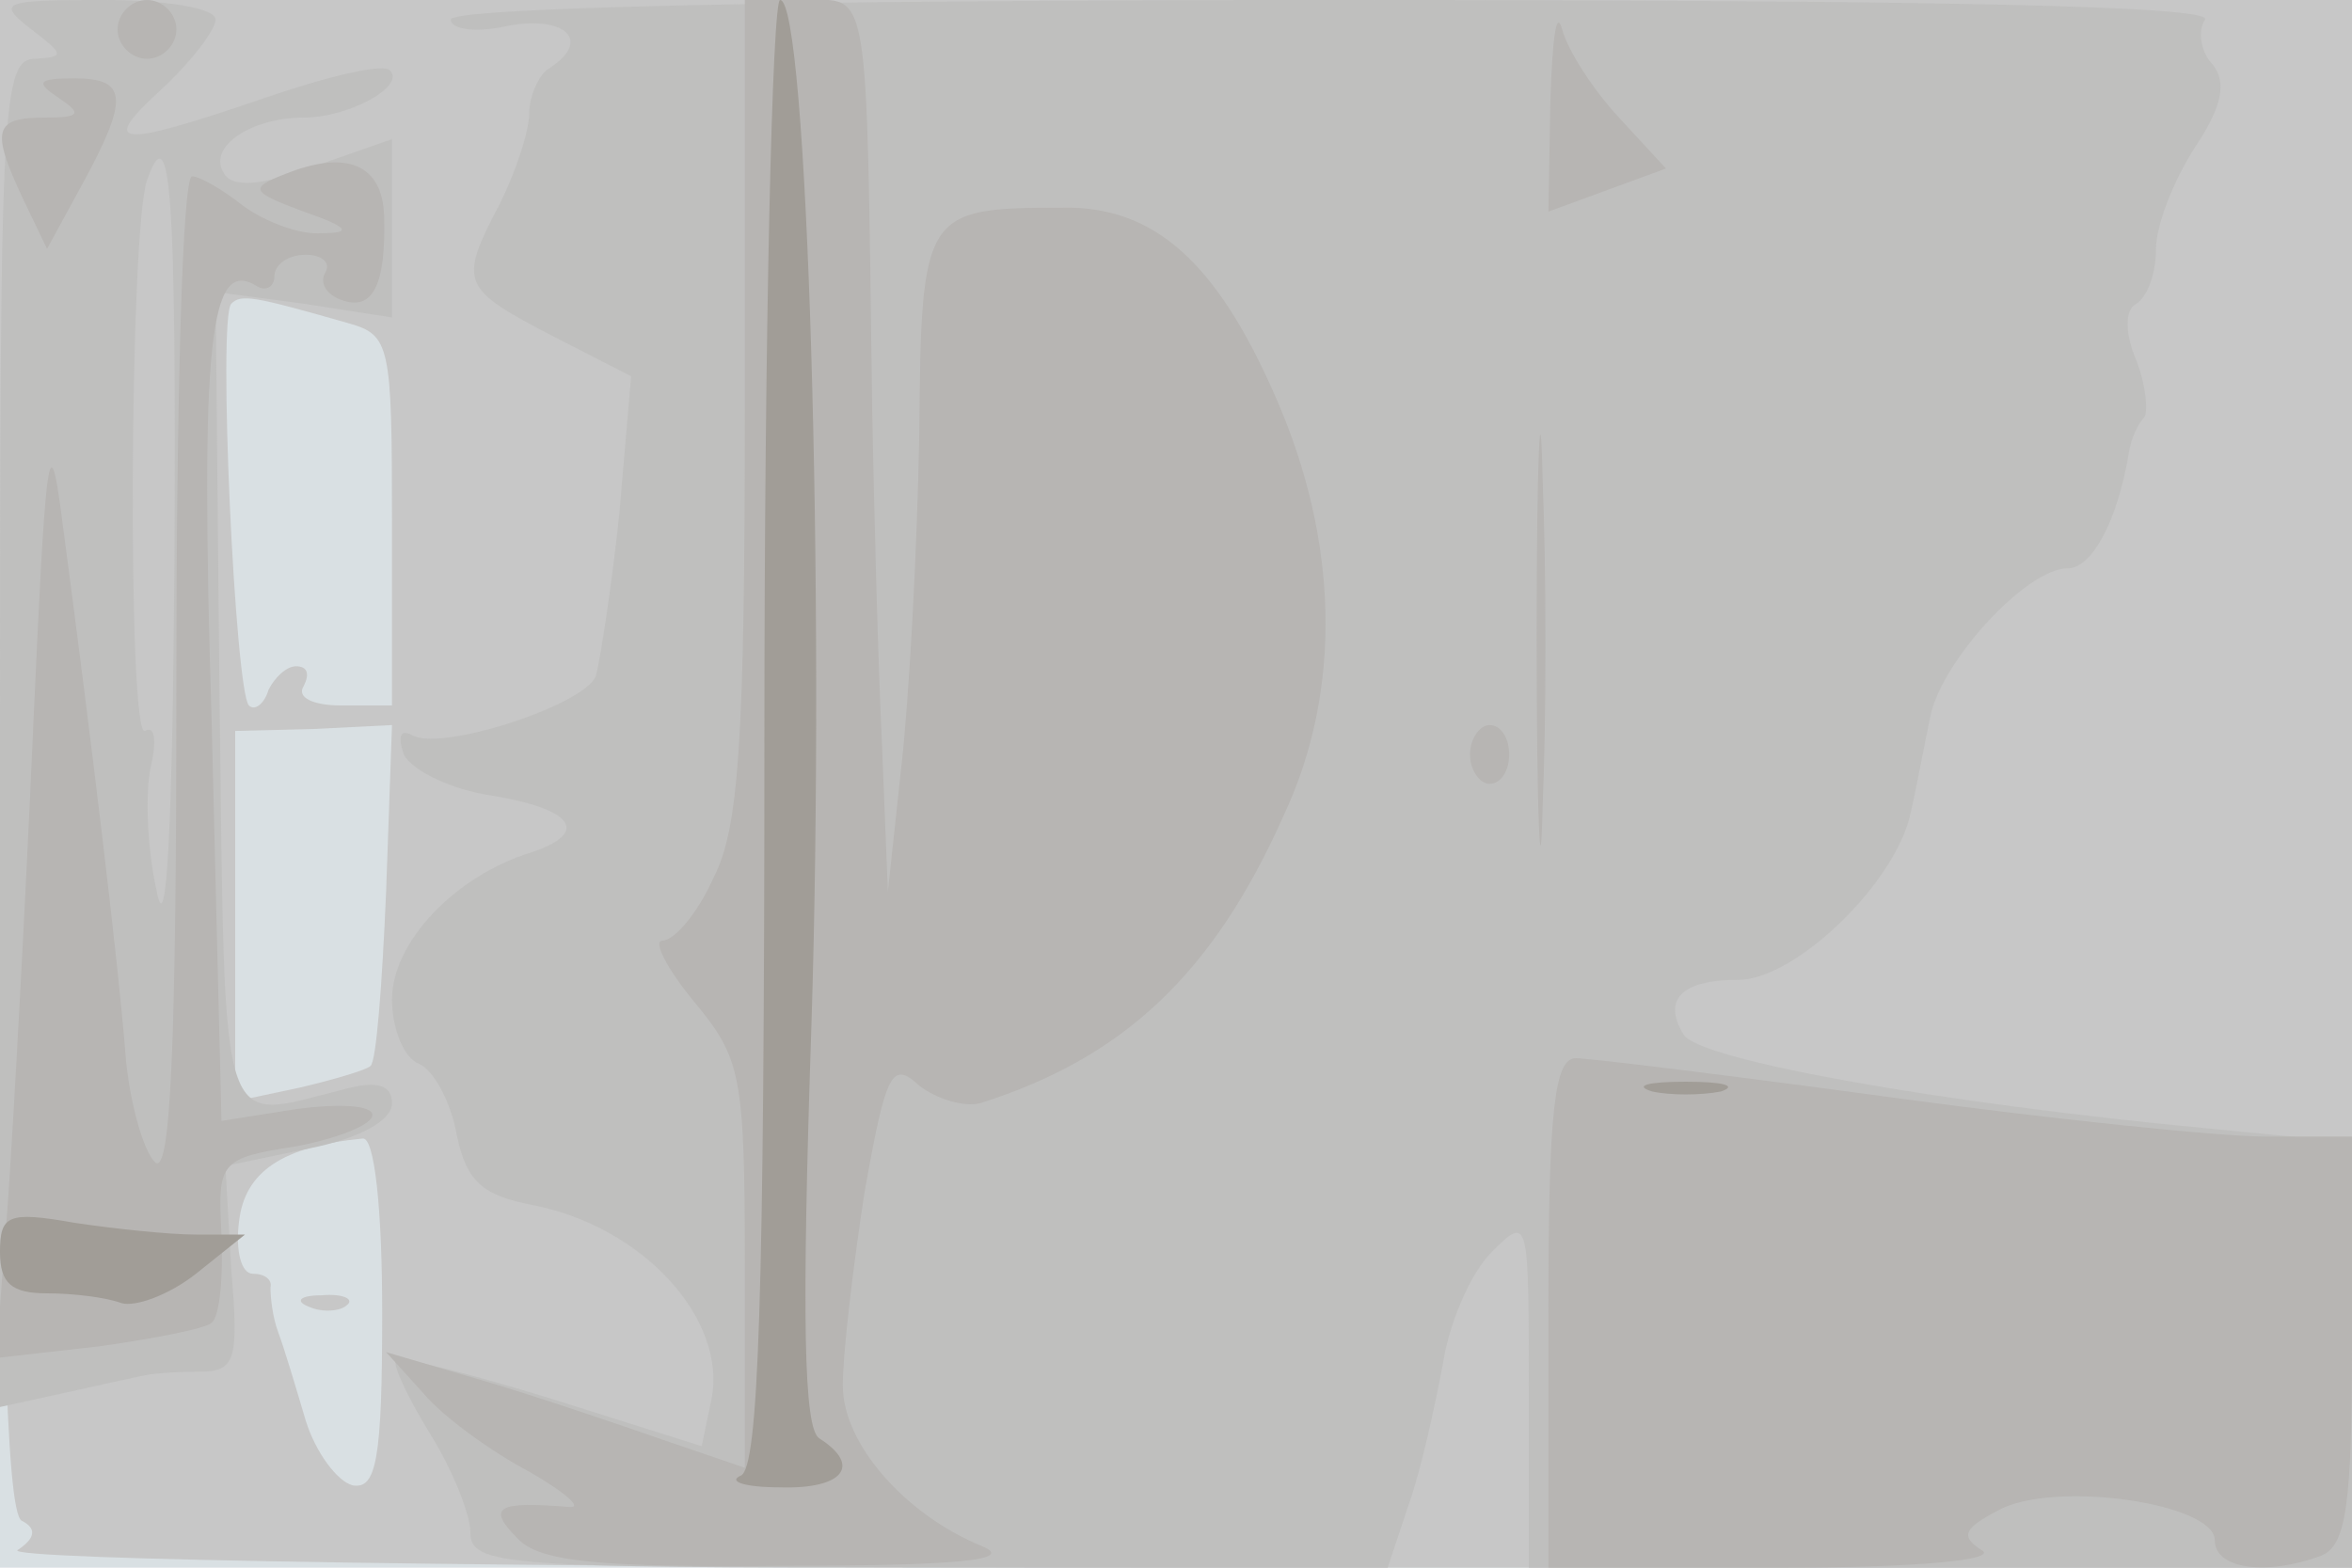
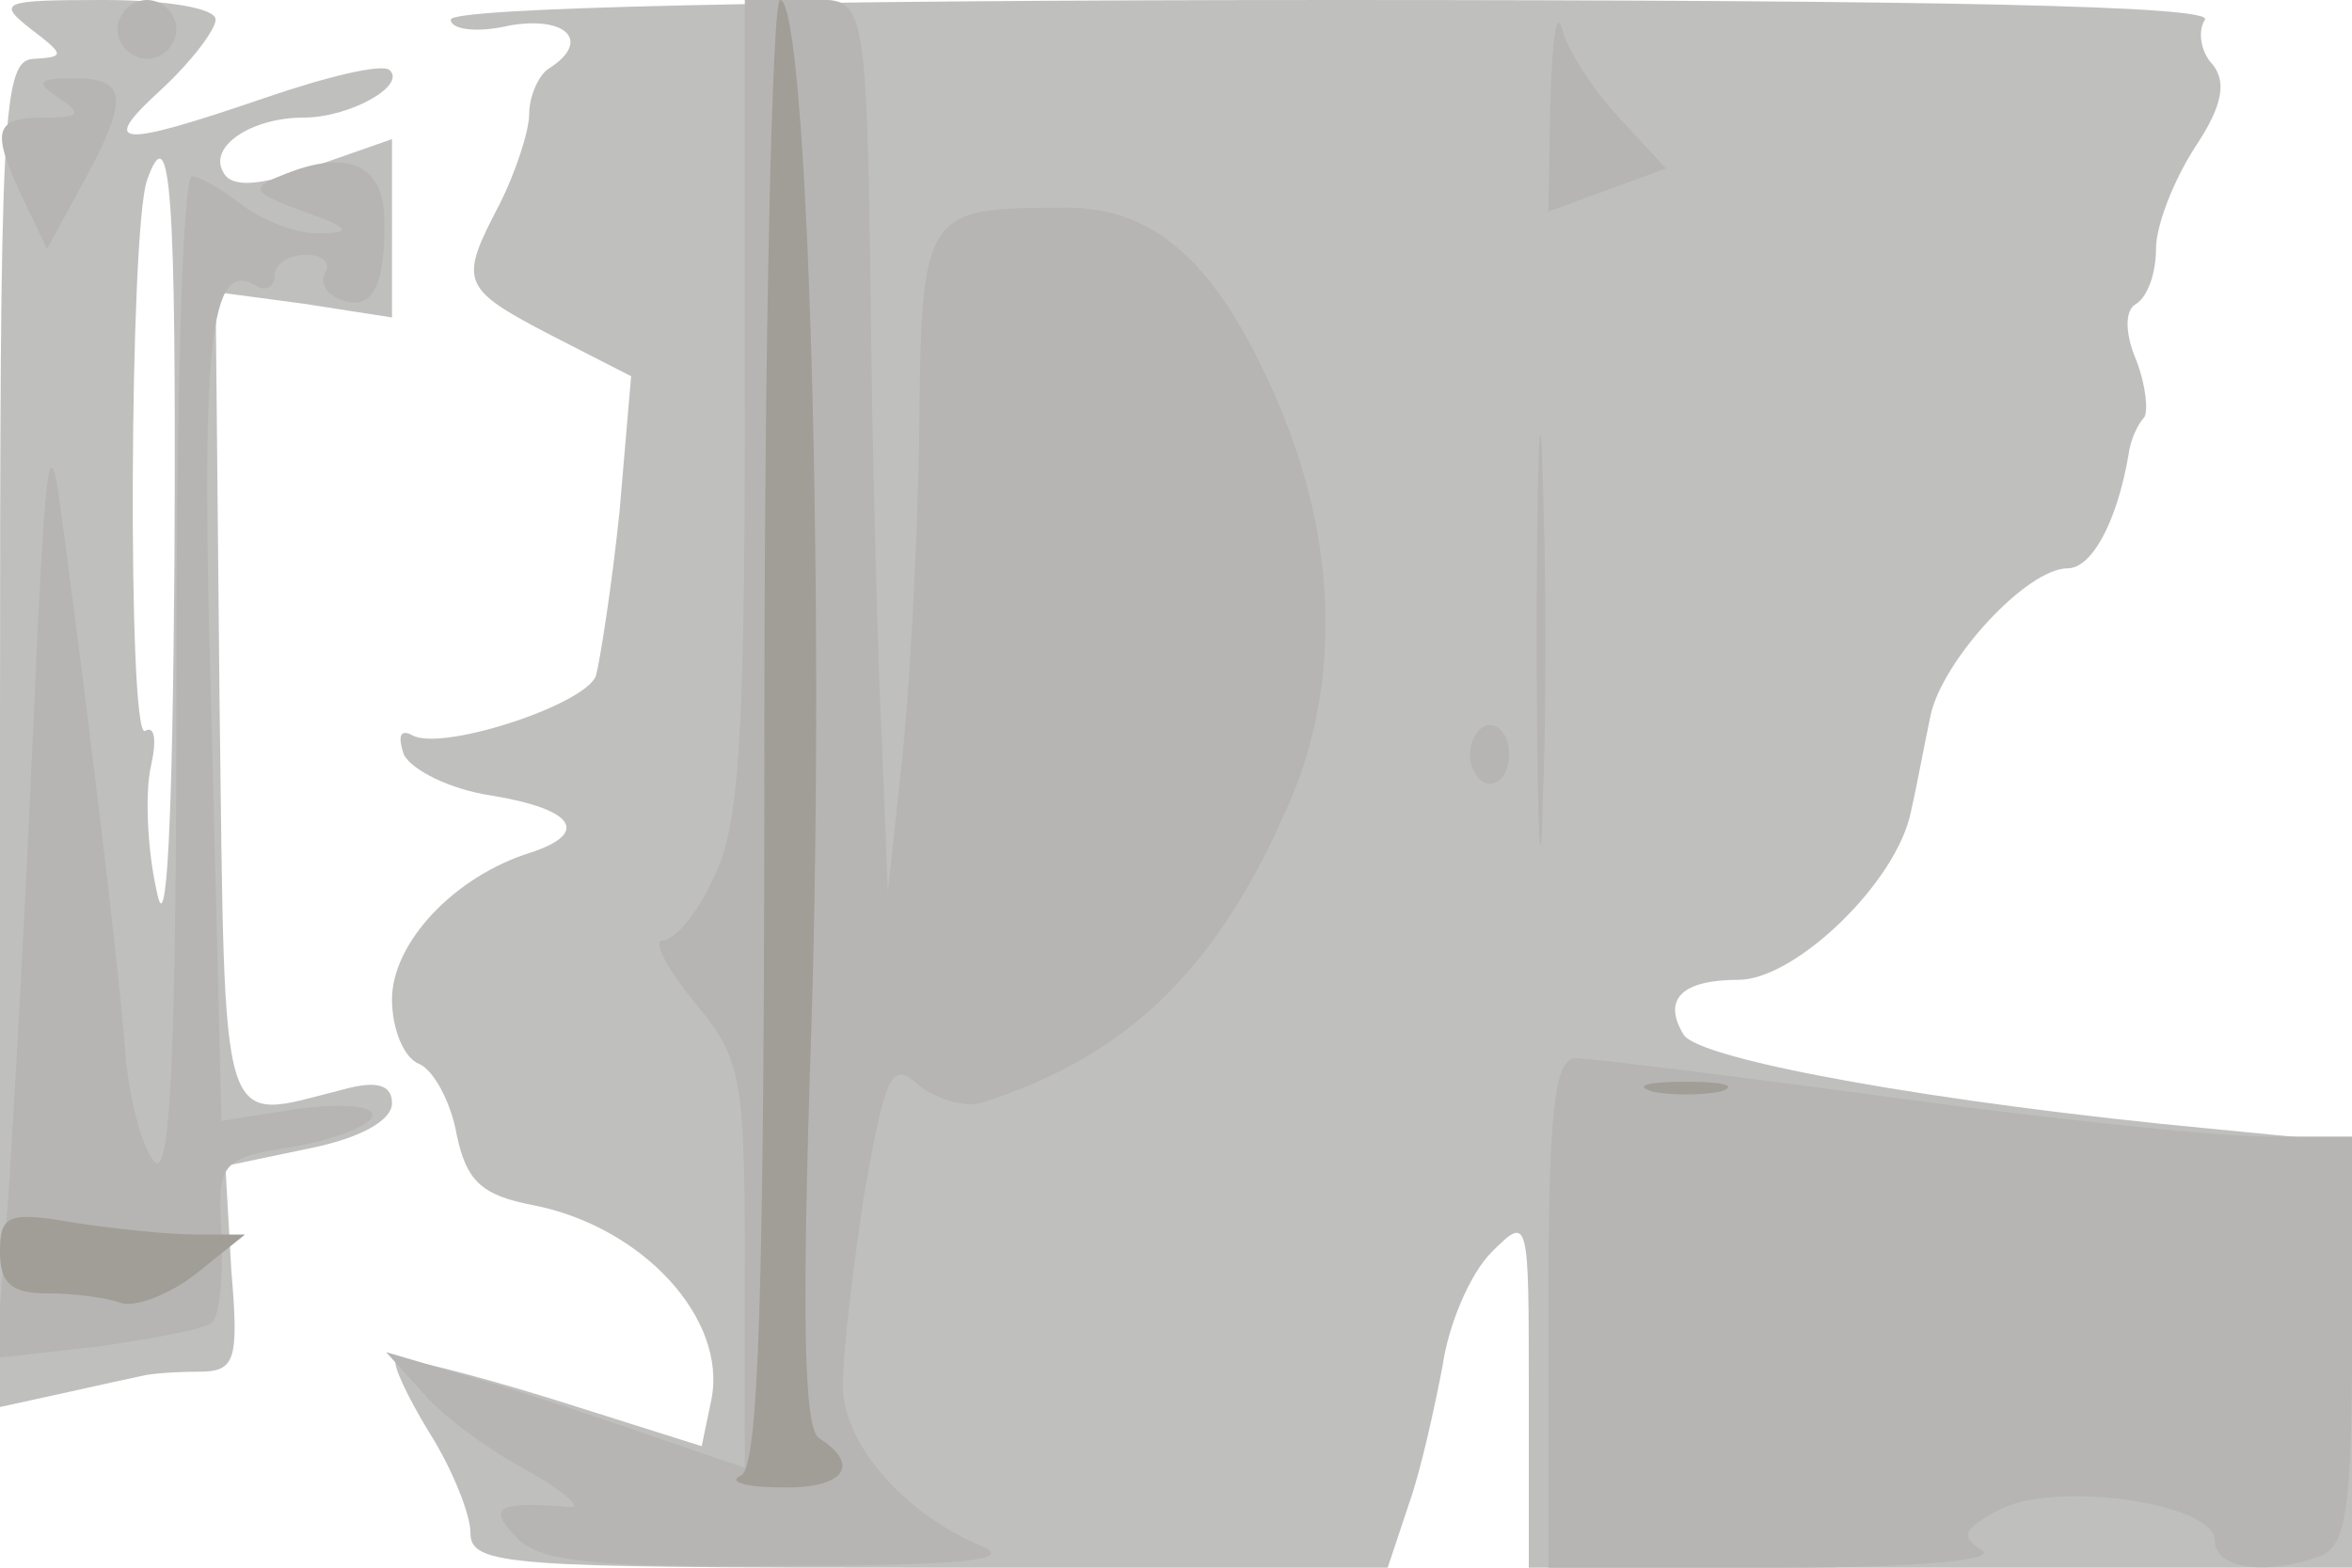
<svg xmlns="http://www.w3.org/2000/svg" width="120" height="80">
  <g>
    <svg width="120" height="80" />
    <svg width="120" height="80" version="1.0" viewBox="0 0 120 80">
      <g fill="#d9e0e3" transform="matrix(.1 0 0 -.1 0 80)">
-         <path d="M0 400V0h1200v800H0V400z" />
-       </g>
+         </g>
    </svg>
    <svg width="120" height="80" version="1.0" viewBox="0 0 120 80">
      <g fill="#c7c7c7" transform="matrix(.1 0 0 -.1 0 80)">
-         <path d="M0 416C0 145 3 29 11 24c8-4 7-9-2-15-8-5 257-9 589-9h602v800H0V416zm178 219c21-6 22-11 22-101v-94h-26c-14 0-23 4-19 10 3 6 2 10-4 10-5 0-11-6-14-12-2-7-7-11-10-8-7 7-16 198-9 205 5 5 11 4 60-10zm19-290c-2-47-5-87-8-89-2-2-19-7-36-11l-33-7v189l40 1 40 2-3-85zm-2-215c0-75-3-90-15-88-8 2-19 17-24 33-5 17-11 37-14 45s-4 18-4 23c1 4-3 7-9 7s-9 12-7 27c3 25 22 38 63 42 6 1 10-35 10-89zm-37 3c7-3 16-2 19 1 4 3-2 6-13 5-11 0-14-3-6-6z" />
-       </g>
+         </g>
    </svg>
    <svg width="120" height="80" version="1.0" viewBox="0 0 120 80">
      <g fill="#bfbfbe" transform="matrix(.1 0 0 -.1 0 80)">
        <path d="M16 785c17-13 17-14 2-15-17 0-18-23-18-344V82l32 7c18 4 36 8 41 9 4 1 16 2 28 2 19 0 21 5 17 52l-3 53 43 9c25 5 42 14 42 23s-7 12-25 7c-64-16-60-29-63 199l-2 208 45-6 45-7v91l-40-14c-27-10-42-11-46-3-8 13 14 28 41 28 23 0 52 16 44 24-3 4-32-3-64-14-76-26-85-25-52 5 15 14 27 30 27 35 0 6-26 10-57 10-52 0-55-1-37-15zm73-272c-1-135-4-194-9-168-5 22-6 51-3 64s2 21-3 18c-9-5-8 255 1 281 12 34 15-5 14-195zm141 277c0-5 13-7 30-3 29 5 42-8 20-22-5-3-10-14-10-23s-7-30-15-46c-21-40-20-43 26-67l41-21-6-70c-4-38-10-76-12-83-6-15-80-39-94-30-6 3-7-1-4-10 4-8 24-18 45-21 42-7 50-19 20-29-39-12-71-46-71-75 0-15 6-30 14-33 7-3 16-19 19-36 5-24 13-31 39-36 56-11 99-58 91-99l-5-24-76 24c-42 13-78 22-80 20s6-19 17-37c12-19 21-42 21-51 0-17 18-18 234-18h234l11 33c6 17 13 49 17 70 3 21 14 47 25 58 19 19 19 18 19-71V0h420v217l-72 7c-138 13-261 35-269 48-11 18-1 28 28 28s81 50 88 86c3 13 7 35 10 49 6 28 49 75 70 75 12 0 25 23 31 58 1 8 5 16 8 19 2 3 1 16-4 29-6 14-6 26 0 29 6 4 10 16 10 28s9 35 20 52c14 21 16 33 9 42-6 6-8 17-4 23 4 7-134 10-444 10-286 0-451-4-451-10z" />
      </g>
    </svg>
    <svg width="120" height="80" version="1.0" viewBox="0 0 120 80">
      <g fill="#b7b5b3" transform="matrix(.1 0 0 -.1 0 80)">
        <path d="M60 785c0-8 7-15 15-15s15 7 15 15-7 15-15 15-15-7-15-15zm320-193c0-170-3-215-16-240-8-18-20-32-26-32-5 0 2-14 16-31 24-29 26-37 26-134V51l-41 14c-23 8-64 22-91 30l-51 15 19-21c10-12 35-30 54-40 19-11 28-19 20-18-36 3-42 0-26-16C275 3 305 0 402 1c88 0 116 3 99 10-39 16-71 52-71 82 0 16 5 59 11 98 11 62 14 68 28 55 9-7 23-11 31-9 73 23 119 66 155 147 30 64 28 140-4 213-30 69-62 98-109 97-71 0-72-2-73-116-1-57-5-132-9-168l-7-65-3 75c-2 41-4 118-5 170-3 222-1 210-35 210h-30V592zm411 156-1-56 30 11 30 11-24 26c-13 14-26 34-29 45s-5-5-6-37zm-761 2c12-8 11-10-7-10-26 0-28-6-11-42l12-25 18 33c24 44 23 54-4 54-19 0-20-2-8-10zm115-39c-18-7-17-9 10-19 23-8 25-11 9-11-11-1-29 6-40 14-10 8-22 15-26 15-5 0-8-116-8-257 0-188-3-254-11-246-6 6-13 31-15 55-3 41-17 158-33 278-6 45-8 24-14-110-4-91-10-201-13-244l-6-79 53 6c28 4 54 9 57 12 4 3 6 23 5 45-2 37-1 39 38 45 21 4 39 11 39 16s-17 6-39 3l-38-6-5 203c-6 196-1 238 23 223 5-3 9 0 9 5 0 6 7 11 16 11 8 0 13-4 10-9s0-11 8-14c16-6 23 7 22 43-1 26-19 34-51 21zm639-236c0-93 2-133 3-88 2 45 2 122 0 170-1 48-3 12-3-82zm-34-60c0-8 5-15 10-15 6 0 10 7 10 15s-4 15-10 15c-5 0-10-7-10-15zm40-285V0h118c71 0 112 4 103 9-11 7-9 11 8 20 28 16 111 4 111-15 0-15 27-18 54-8 13 5 16 25 16 110v104h-44c-24 0-110 9-191 20s-154 20-161 20c-11 0-14-27-14-130z" />
      </g>
    </svg>
    <svg width="120" height="80" version="1.0" viewBox="0 0 120 80">
      <g fill="#a19d97" transform="matrix(.1 0 0 -.1 0 80)">
        <path d="M390 426c0-290-3-375-12-379-7-3 2-6 20-6 32-1 42 11 20 25-8 5-9 62-4 211 7 221-2 523-16 523-4 0-8-168-8-374zm453-183c9-2 25-2 35 0 9 3 1 5-18 5s-27-2-17-5zM0 161c0-16 6-21 24-21 13 0 30-2 38-5 7-2 24 4 38 15l25 20h-25c-14 0-42 3-62 6-34 6-38 4-38-15z" />
      </g>
    </svg>
  </g>
</svg>